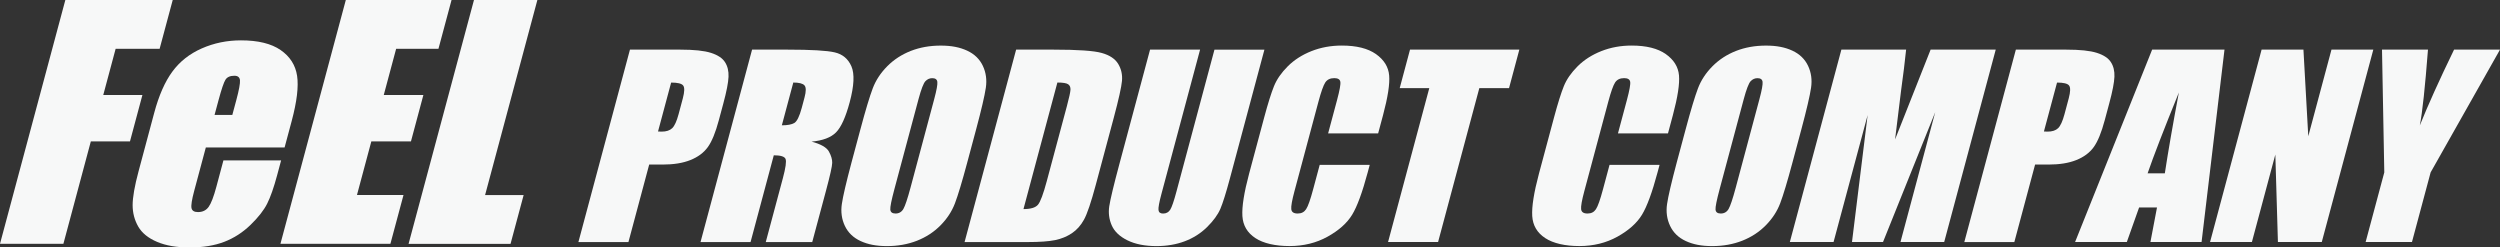
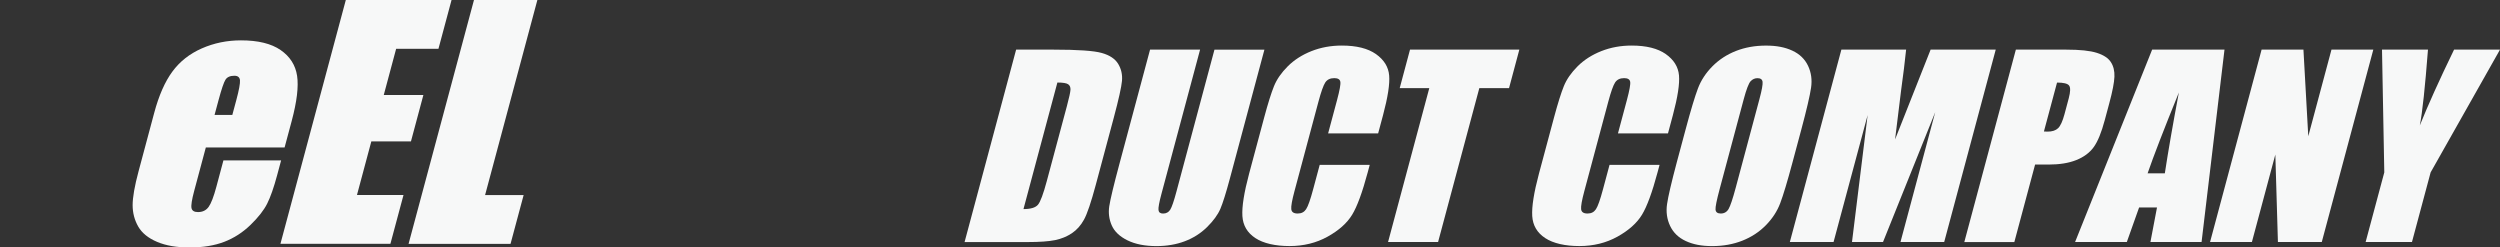
<svg xmlns="http://www.w3.org/2000/svg" viewBox="0 0 744.55 73.7" id="_レイヤー_1" overflow="hidden">
  <rect x="0" y="0" width="744.55" height="73.7" fill="#333333" stroke="none" />
  <defs />
-   <path d="M19.46 0 51.44 0 47.54 14.53 34.44 14.53 30.75 28.3 42.41 28.3 38.71 42.11 27.05 42.11 18.88 72.61 0 72.61 19.46 0Z" stroke-width="0" fill="#F7F8F8" />
  <path d="M84.76 43.92 61.3 43.92 57.85 56.79C57.13 59.48 56.86 61.22 57.04 62 57.22 62.78 57.86 63.16 58.97 63.16 60.35 63.16 61.4 62.64 62.14 61.61 62.88 60.58 63.65 58.58 64.44 55.62L66.54 47.77 83.72 47.77 82.54 52.17C81.55 55.85 80.56 58.68 79.57 60.65 78.58 62.62 76.93 64.73 74.62 66.97 72.31 69.21 69.7 70.9 66.79 72.02 63.87 73.14 60.44 73.7 56.49 73.7 52.54 73.7 49.43 73.15 46.8 72.04 44.17 70.93 42.29 69.42 41.18 67.49 40.07 65.56 39.51 63.44 39.5 61.12 39.5 58.8 40.08 55.43 41.27 51L45.92 33.64C47.31 28.44 49.12 24.33 51.33 21.33 53.54 18.32 56.46 16.02 60.09 14.42 63.72 12.82 67.61 12.02 71.77 12.02 76.85 12.02 80.79 12.98 83.58 14.91 86.37 16.84 88 19.4 88.48 22.58 88.96 25.76 88.42 30.24 86.88 36.01L84.76 43.91ZM69.19 34.23 70.36 29.88C71.19 26.8 71.55 24.81 71.47 23.91 71.38 23.01 70.83 22.56 69.81 22.56 68.55 22.56 67.67 22.94 67.17 23.71 66.67 24.47 65.97 26.53 65.07 29.88L63.9 34.23 69.19 34.23Z" stroke-width="0" fill="#F7F8F8" />
  <path d="M102.99 0 134.48 0 130.58 14.53 117.98 14.53 114.29 28.3 126.09 28.3 122.39 42.11 110.59 42.11 106.31 58.08 120.17 58.08 116.27 72.61 83.52 72.61 102.99 0Z" stroke-width="0" fill="#F7F8F8" />
  <path d="M160.04 0 144.47 58.09 155.95 58.09 152.05 72.62 121.68 72.62 141.16 0 160.04 0Z" stroke-width="0" fill="#F7F8F8" />
-   <path d="M187.61 14.78 202.62 14.78C206.68 14.78 209.71 15.1 211.73 15.74 213.74 16.38 215.14 17.3 215.91 18.5 216.69 19.7 217.04 21.16 216.97 22.87 216.9 24.58 216.39 27.23 215.42 30.82L214.08 35.81C213.1 39.47 212.01 42.14 210.8 43.81 209.6 45.48 207.86 46.77 205.61 47.67 203.36 48.57 200.6 49.01 197.34 49.01L193.34 49.01 187.16 72.09 172.26 72.09 187.61 14.79ZM199.88 24.58 195.97 39.16C196.39 39.18 196.75 39.2 197.06 39.2 198.43 39.2 199.47 38.86 200.18 38.19 200.89 37.52 201.53 36.12 202.1 34L203.36 29.29C203.88 27.33 203.92 26.06 203.46 25.47 203.01 24.88 201.81 24.59 199.88 24.59Z" stroke-width="0" fill="#F7F8F8" />
-   <path d="M223.99 14.78 234.54 14.78C241.57 14.78 246.26 15.05 248.6 15.6 250.94 16.14 252.6 17.53 253.57 19.76 254.54 21.99 254.37 25.55 253.06 30.43 251.86 34.89 250.51 37.89 248.99 39.42 247.47 40.96 245.04 41.87 241.7 42.18 244.45 42.91 246.17 43.89 246.86 45.12 247.54 46.35 247.87 47.47 247.85 48.5 247.83 49.53 247.19 52.35 245.95 56.98L241.9 72.09 228.06 72.09 233.16 53.05C233.98 49.98 234.25 48.08 233.96 47.35 233.67 46.62 232.5 46.25 230.45 46.25L223.53 72.09 208.63 72.09 223.98 14.79ZM236.26 24.58 232.85 37.32C234.53 37.32 235.76 37.09 236.56 36.63 237.35 36.17 238.09 34.68 238.77 32.15L239.61 29C240.1 27.19 240.09 25.99 239.59 25.43 239.09 24.87 237.98 24.58 236.26 24.58Z" stroke-width="0" fill="#F7F8F8" />
-   <path d="M288.08 48.33C286.54 54.09 285.31 58.17 284.4 60.56 283.49 62.95 282.05 65.15 280.09 67.13 278.13 69.11 275.8 70.63 273.08 71.7 270.37 72.76 267.39 73.29 264.16 73.29 260.93 73.29 258.47 72.79 256.3 71.79 254.13 70.79 252.57 69.28 251.62 67.28 250.67 65.27 250.37 63.09 250.72 60.73 251.07 58.37 252.04 54.24 253.61 48.34L256.24 38.54C257.78 32.78 259.01 28.71 259.92 26.31 260.83 23.91 262.27 21.72 264.23 19.74 266.19 17.76 268.53 16.24 271.24 15.17 273.95 14.11 276.93 13.58 280.16 13.58 283.39 13.58 285.85 14.08 288.02 15.08 290.19 16.08 291.75 17.59 292.7 19.59 293.65 21.6 293.95 23.78 293.6 26.14 293.25 28.5 292.29 32.63 290.71 38.53L288.08 48.33ZM278.23 29.5C278.95 26.83 279.25 25.13 279.16 24.39 279.07 23.65 278.56 23.28 277.64 23.28 276.86 23.28 276.18 23.58 275.61 24.18 275.04 24.78 274.35 26.56 273.56 29.5L266.39 56.26C265.5 59.59 265.08 61.64 265.15 62.42 265.22 63.2 265.74 63.59 266.73 63.59 267.72 63.59 268.51 63.14 269.04 62.24 269.56 61.34 270.28 59.21 271.18 55.84L278.23 29.51Z" stroke-width="0" fill="#F7F8F8" />
  <path d="M302.63 14.78 313.78 14.78C320.98 14.78 325.75 15.11 328.11 15.77 330.47 16.43 332.11 17.52 333.02 19.03 333.93 20.54 334.31 22.22 334.15 24.08 333.98 25.93 333.17 29.57 331.72 35L326.34 55.07C324.96 60.21 323.8 63.65 322.85 65.39 321.9 67.12 320.69 68.48 319.23 69.46 317.76 70.44 316.09 71.13 314.22 71.51 312.35 71.89 309.63 72.09 306.06 72.09L287.27 72.09 302.62 14.79ZM314.91 24.58 304.81 62.27C306.96 62.27 308.39 61.84 309.12 60.98 309.85 60.12 310.72 57.78 311.75 53.95L317.72 31.69C318.41 29.09 318.78 27.43 318.81 26.7 318.84 25.97 318.61 25.43 318.11 25.09 317.61 24.75 316.55 24.58 314.92 24.58Z" stroke-width="0" fill="#F7F8F8" />
  <path d="M376.57 14.78 366.31 53.07C365.15 57.41 364.19 60.46 363.44 62.22 362.68 63.98 361.36 65.78 359.48 67.64 357.59 69.49 355.38 70.9 352.85 71.85 350.32 72.81 347.51 73.29 344.41 73.29 340.99 73.29 338.12 72.72 335.81 71.59 333.5 70.46 331.93 68.98 331.12 67.17 330.31 65.35 330.06 63.44 330.36 61.42 330.67 59.4 331.68 55.16 333.42 48.69L342.51 14.78 357.41 14.78 345.9 57.75C345.23 60.25 344.94 61.85 345.02 62.55 345.1 63.25 345.56 63.6 346.39 63.6 347.33 63.6 348.04 63.21 348.52 62.45 349 61.68 349.62 59.87 350.38 57.02L361.69 14.79 376.59 14.79Z" stroke-width="0" fill="#F7F8F8" />
  <path d="M410.44 39.73 395.54 39.73 398.21 29.77C398.98 26.87 399.31 25.07 399.18 24.35 399.05 23.63 398.45 23.27 397.37 23.27 396.14 23.27 395.25 23.71 394.68 24.58 394.12 25.45 393.45 27.34 392.67 30.24L385.54 56.86C384.79 59.64 384.47 61.46 384.57 62.31 384.67 63.16 385.3 63.59 386.46 63.59 387.62 63.59 388.41 63.16 388.98 62.31 389.55 61.46 390.26 59.46 391.1 56.31L393.03 49.11 407.93 49.11 407.33 51.34C405.74 57.27 404.2 61.48 402.69 63.96 401.18 66.44 398.75 68.61 395.39 70.48 392.02 72.35 388.24 73.28 384.04 73.28 379.84 73.28 376.29 72.49 373.88 70.91 371.47 69.33 370.18 67.14 370.01 64.34 369.84 61.54 370.51 57.34 372.01 51.72L376.5 34.98C377.61 30.85 378.58 27.75 379.41 25.69 380.24 23.63 381.62 21.64 383.54 19.73 385.46 17.82 387.81 16.32 390.59 15.22 393.37 14.12 396.38 13.57 399.61 13.57 404 13.57 407.39 14.42 409.79 16.11 412.19 17.81 413.5 19.92 413.72 22.46 413.94 24.99 413.33 28.93 411.9 34.28L410.44 39.72Z" stroke-width="0" fill="#F7F8F8" />
  <path d="M452.49 14.78 449.42 26.25 440.57 26.25 428.29 72.08 413.39 72.08 425.67 26.25 416.86 26.25 419.93 14.78 452.49 14.78Z" stroke-width="0" fill="#F7F8F8" />
  <path d="M496.76 39.73 481.86 39.73 484.53 29.77C485.3 26.87 485.63 25.07 485.5 24.35 485.37 23.63 484.77 23.27 483.69 23.27 482.46 23.27 481.57 23.71 481 24.58 480.44 25.45 479.77 27.34 478.99 30.24L471.86 56.86C471.11 59.64 470.79 61.46 470.89 62.31 470.99 63.16 471.62 63.59 472.78 63.59 473.94 63.59 474.73 63.16 475.3 62.31 475.87 61.46 476.58 59.46 477.42 56.31L479.35 49.11 494.25 49.11 493.65 51.34C492.06 57.27 490.52 61.48 489.01 63.96 487.5 66.44 485.07 68.61 481.71 70.48 478.34 72.35 474.56 73.28 470.36 73.28 466.16 73.28 462.61 72.49 460.2 70.91 457.79 69.33 456.5 67.14 456.33 64.34 456.16 61.54 456.83 57.34 458.33 51.72L462.82 34.98C463.93 30.85 464.9 27.75 465.73 25.69 466.56 23.63 467.94 21.64 469.86 19.73 471.78 17.82 474.13 16.32 476.91 15.22 479.69 14.12 482.7 13.57 485.93 13.57 490.32 13.57 493.71 14.42 496.11 16.11 498.51 17.81 499.82 19.92 500.04 22.46 500.26 24.99 499.65 28.93 498.22 34.28L496.76 39.72Z" stroke-width="0" fill="#F7F8F8" />
  <path d="M533.85 48.33C532.31 54.09 531.08 58.17 530.17 60.56 529.26 62.95 527.82 65.15 525.86 67.13 523.9 69.11 521.57 70.63 518.85 71.7 516.14 72.76 513.16 73.29 509.93 73.29 506.7 73.29 504.24 72.79 502.07 71.79 499.9 70.79 498.34 69.28 497.39 67.28 496.44 65.27 496.14 63.09 496.49 60.73 496.84 58.37 497.81 54.24 499.38 48.34L502.01 38.54C503.55 32.78 504.78 28.71 505.69 26.31 506.6 23.91 508.04 21.72 510 19.74 511.96 17.76 514.3 16.24 517.01 15.17 519.72 14.11 522.7 13.58 525.93 13.58 529.16 13.58 531.62 14.08 533.79 15.08 535.96 16.08 537.52 17.59 538.47 19.59 539.42 21.6 539.72 23.78 539.37 26.14 539.02 28.5 538.06 32.63 536.48 38.53L533.85 48.33ZM524 29.5C524.72 26.83 525.02 25.13 524.93 24.39 524.84 23.65 524.33 23.28 523.41 23.28 522.63 23.28 521.95 23.58 521.38 24.18 520.81 24.78 520.12 26.56 519.33 29.5L512.16 56.26C511.27 59.59 510.85 61.64 510.92 62.42 510.99 63.2 511.51 63.59 512.5 63.59 513.49 63.59 514.28 63.14 514.81 62.24 515.33 61.34 516.05 59.21 516.95 55.84L524 29.51Z" stroke-width="0" fill="#F7F8F8" />
  <path d="M594.37 14.78 579.02 72.08 566 72.08 576.35 33.4 560.8 72.08 551.56 72.08 556.22 34.28 546.07 72.08 533.05 72.08 548.4 14.78 567.68 14.78C567.33 18.22 566.83 22.29 566.18 26.96L564.39 41.53 574.98 14.77 594.37 14.77Z" stroke-width="0" fill="#F7F8F8" />
  <path d="M600.36 14.78 615.37 14.78C619.43 14.78 622.46 15.1 624.48 15.74 626.49 16.38 627.89 17.3 628.66 18.5 629.44 19.7 629.79 21.16 629.72 22.87 629.65 24.58 629.14 27.23 628.17 30.82L626.83 35.81C625.85 39.47 624.76 42.14 623.55 43.81 622.35 45.48 620.61 46.77 618.36 47.67 616.11 48.57 613.35 49.01 610.09 49.01L606.09 49.01 599.91 72.09 585.01 72.09 600.36 14.79ZM612.63 24.58 608.72 39.16C609.14 39.18 609.5 39.2 609.81 39.2 611.18 39.2 612.22 38.86 612.93 38.19 613.64 37.52 614.28 36.12 614.85 34L616.11 29.29C616.63 27.33 616.67 26.06 616.21 25.47 615.76 24.88 614.56 24.59 612.63 24.59Z" stroke-width="0" fill="#F7F8F8" />
  <path d="M662.5 14.78 655.67 72.08 640.44 72.08 642.4 61.78 637.07 61.78 633.41 72.08 618 72.08 640.95 14.78 662.49 14.78ZM644.73 51.62C645.72 45.13 647.11 37.11 648.91 27.55 644.45 38.52 641.35 46.54 639.6 51.62L644.73 51.62Z" stroke-width="0" fill="#F7F8F8" />
  <path d="M706.82 14.78 691.47 72.08 678.41 72.08 677.64 46.03 670.66 72.08 658.2 72.08 673.55 14.78 686.01 14.78 687.45 40.58 694.36 14.78 706.82 14.78Z" stroke-width="0" fill="#F7F8F8" />
  <path d="M744.55 14.78 723.89 51.34 718.33 72.08 704.53 72.08 710.09 51.34 709.41 14.78 723.1 14.78C722.24 25.97 721.43 33.49 720.67 37.36 723.13 31.25 726.53 23.72 730.87 14.78L744.56 14.78Z" stroke-width="0" fill="#F7F8F8" />
</svg>